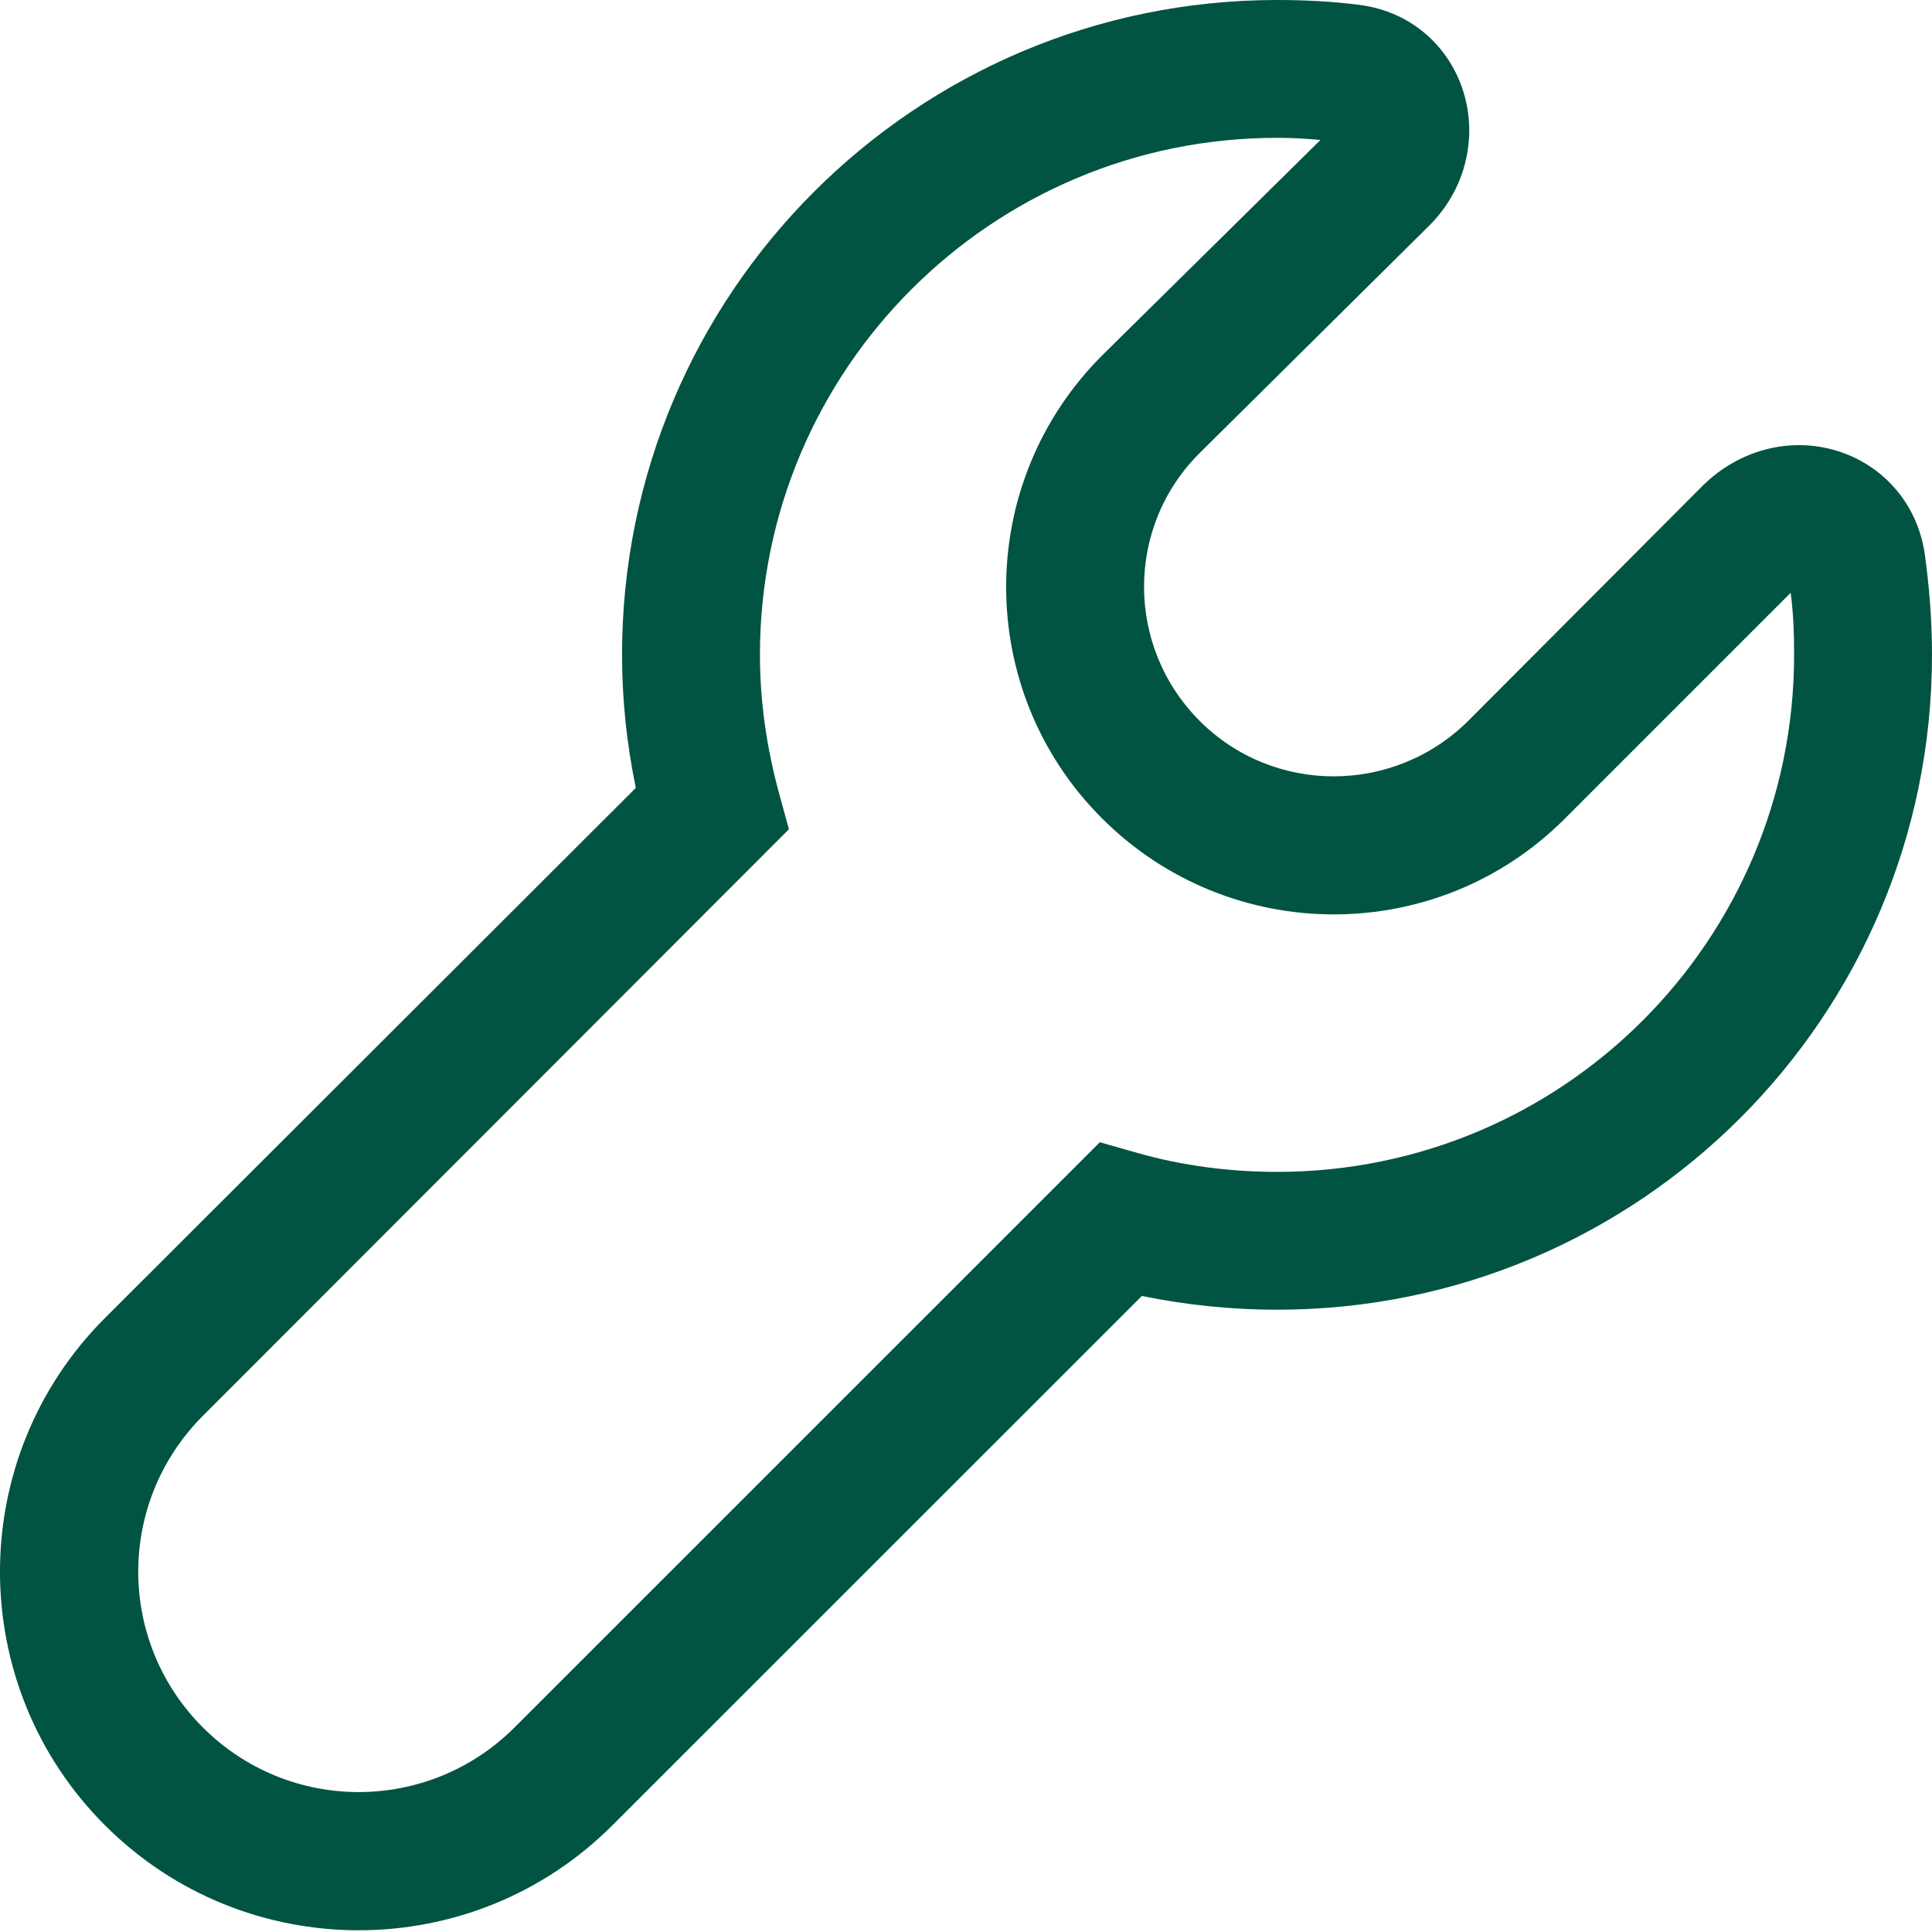
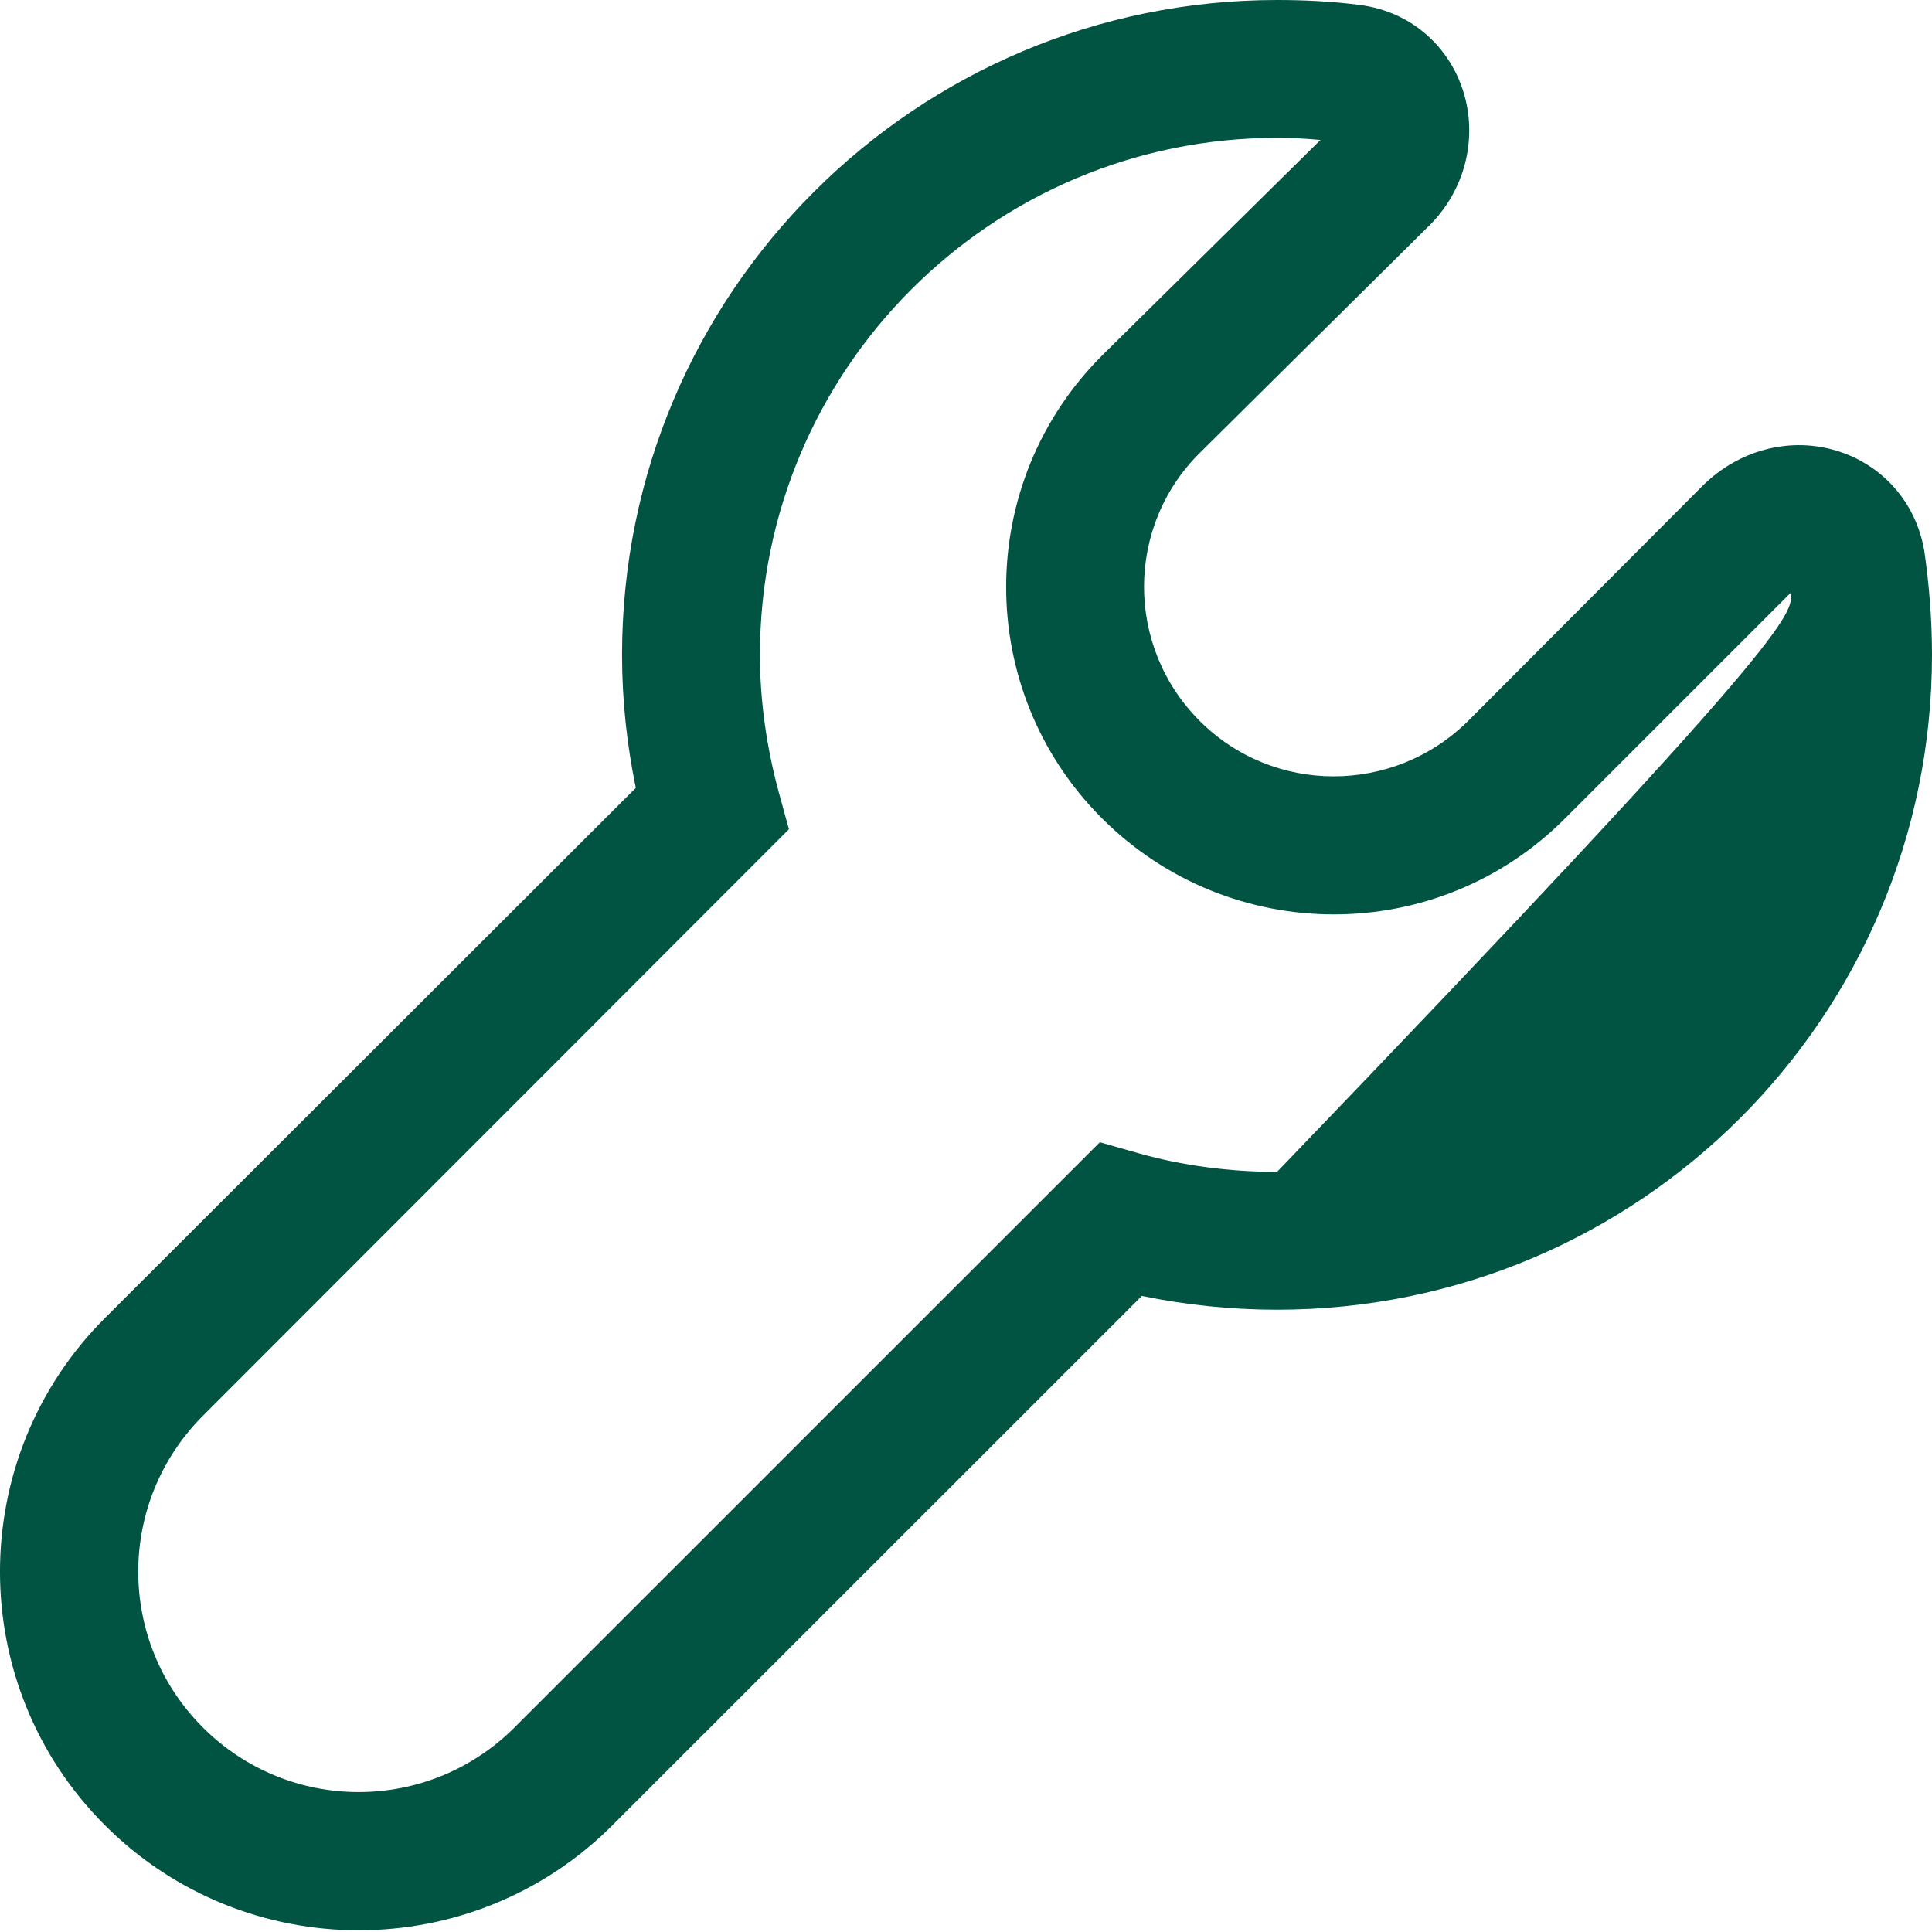
<svg xmlns="http://www.w3.org/2000/svg" width="32" height="32" viewBox="0 0 32 32" fill="none">
-   <path fill-rule="evenodd" clip-rule="evenodd" d="M21.152 2.283C16.424 2.283 12.587 6.12 12.587 10.847C12.587 11.623 12.701 12.388 12.895 13.107L13.067 13.735L3.36 23.451C1.933 24.879 1.933 27.185 3.36 28.612C4.787 30.039 7.094 30.039 8.522 28.612L18.217 18.919L18.856 19.101C19.587 19.307 20.364 19.41 21.152 19.41C25.891 19.41 29.716 15.573 29.716 10.847C29.716 10.504 29.705 10.162 29.659 9.819L25.925 13.553C23.812 15.676 20.375 15.676 18.251 13.553C16.127 11.429 16.138 7.981 18.274 5.868L21.871 2.318C21.631 2.295 21.391 2.283 21.152 2.283ZM10.303 10.847C10.303 4.852 15.168 0 21.152 0C21.608 0 22.065 0.023 22.51 0.08C23.424 0.194 24.052 0.833 24.258 1.587C24.463 2.329 24.258 3.163 23.664 3.745L19.884 7.49C18.639 8.712 18.639 10.71 19.873 11.943C21.095 13.164 23.081 13.164 24.315 11.943L28.209 8.038C28.802 7.456 29.613 7.25 30.344 7.444C31.086 7.638 31.726 8.243 31.874 9.134C31.954 9.693 32 10.264 32 10.847C32 16.841 27.147 21.693 21.152 21.693C20.387 21.693 19.633 21.613 18.913 21.465L10.143 30.233C7.825 32.551 4.057 32.551 1.739 30.233C-0.58 27.916 -0.58 24.148 1.739 21.83L10.531 13.05C10.383 12.331 10.303 11.6 10.303 10.847Z" fill="#015441" />
+   <path fill-rule="evenodd" clip-rule="evenodd" d="M21.152 2.283C16.424 2.283 12.587 6.12 12.587 10.847C12.587 11.623 12.701 12.388 12.895 13.107L13.067 13.735L3.36 23.451C1.933 24.879 1.933 27.185 3.36 28.612C4.787 30.039 7.094 30.039 8.522 28.612L18.217 18.919L18.856 19.101C19.587 19.307 20.364 19.41 21.152 19.41C29.716 10.504 29.705 10.162 29.659 9.819L25.925 13.553C23.812 15.676 20.375 15.676 18.251 13.553C16.127 11.429 16.138 7.981 18.274 5.868L21.871 2.318C21.631 2.295 21.391 2.283 21.152 2.283ZM10.303 10.847C10.303 4.852 15.168 0 21.152 0C21.608 0 22.065 0.023 22.51 0.08C23.424 0.194 24.052 0.833 24.258 1.587C24.463 2.329 24.258 3.163 23.664 3.745L19.884 7.49C18.639 8.712 18.639 10.71 19.873 11.943C21.095 13.164 23.081 13.164 24.315 11.943L28.209 8.038C28.802 7.456 29.613 7.25 30.344 7.444C31.086 7.638 31.726 8.243 31.874 9.134C31.954 9.693 32 10.264 32 10.847C32 16.841 27.147 21.693 21.152 21.693C20.387 21.693 19.633 21.613 18.913 21.465L10.143 30.233C7.825 32.551 4.057 32.551 1.739 30.233C-0.58 27.916 -0.58 24.148 1.739 21.83L10.531 13.05C10.383 12.331 10.303 11.6 10.303 10.847Z" fill="#015441" />
</svg>